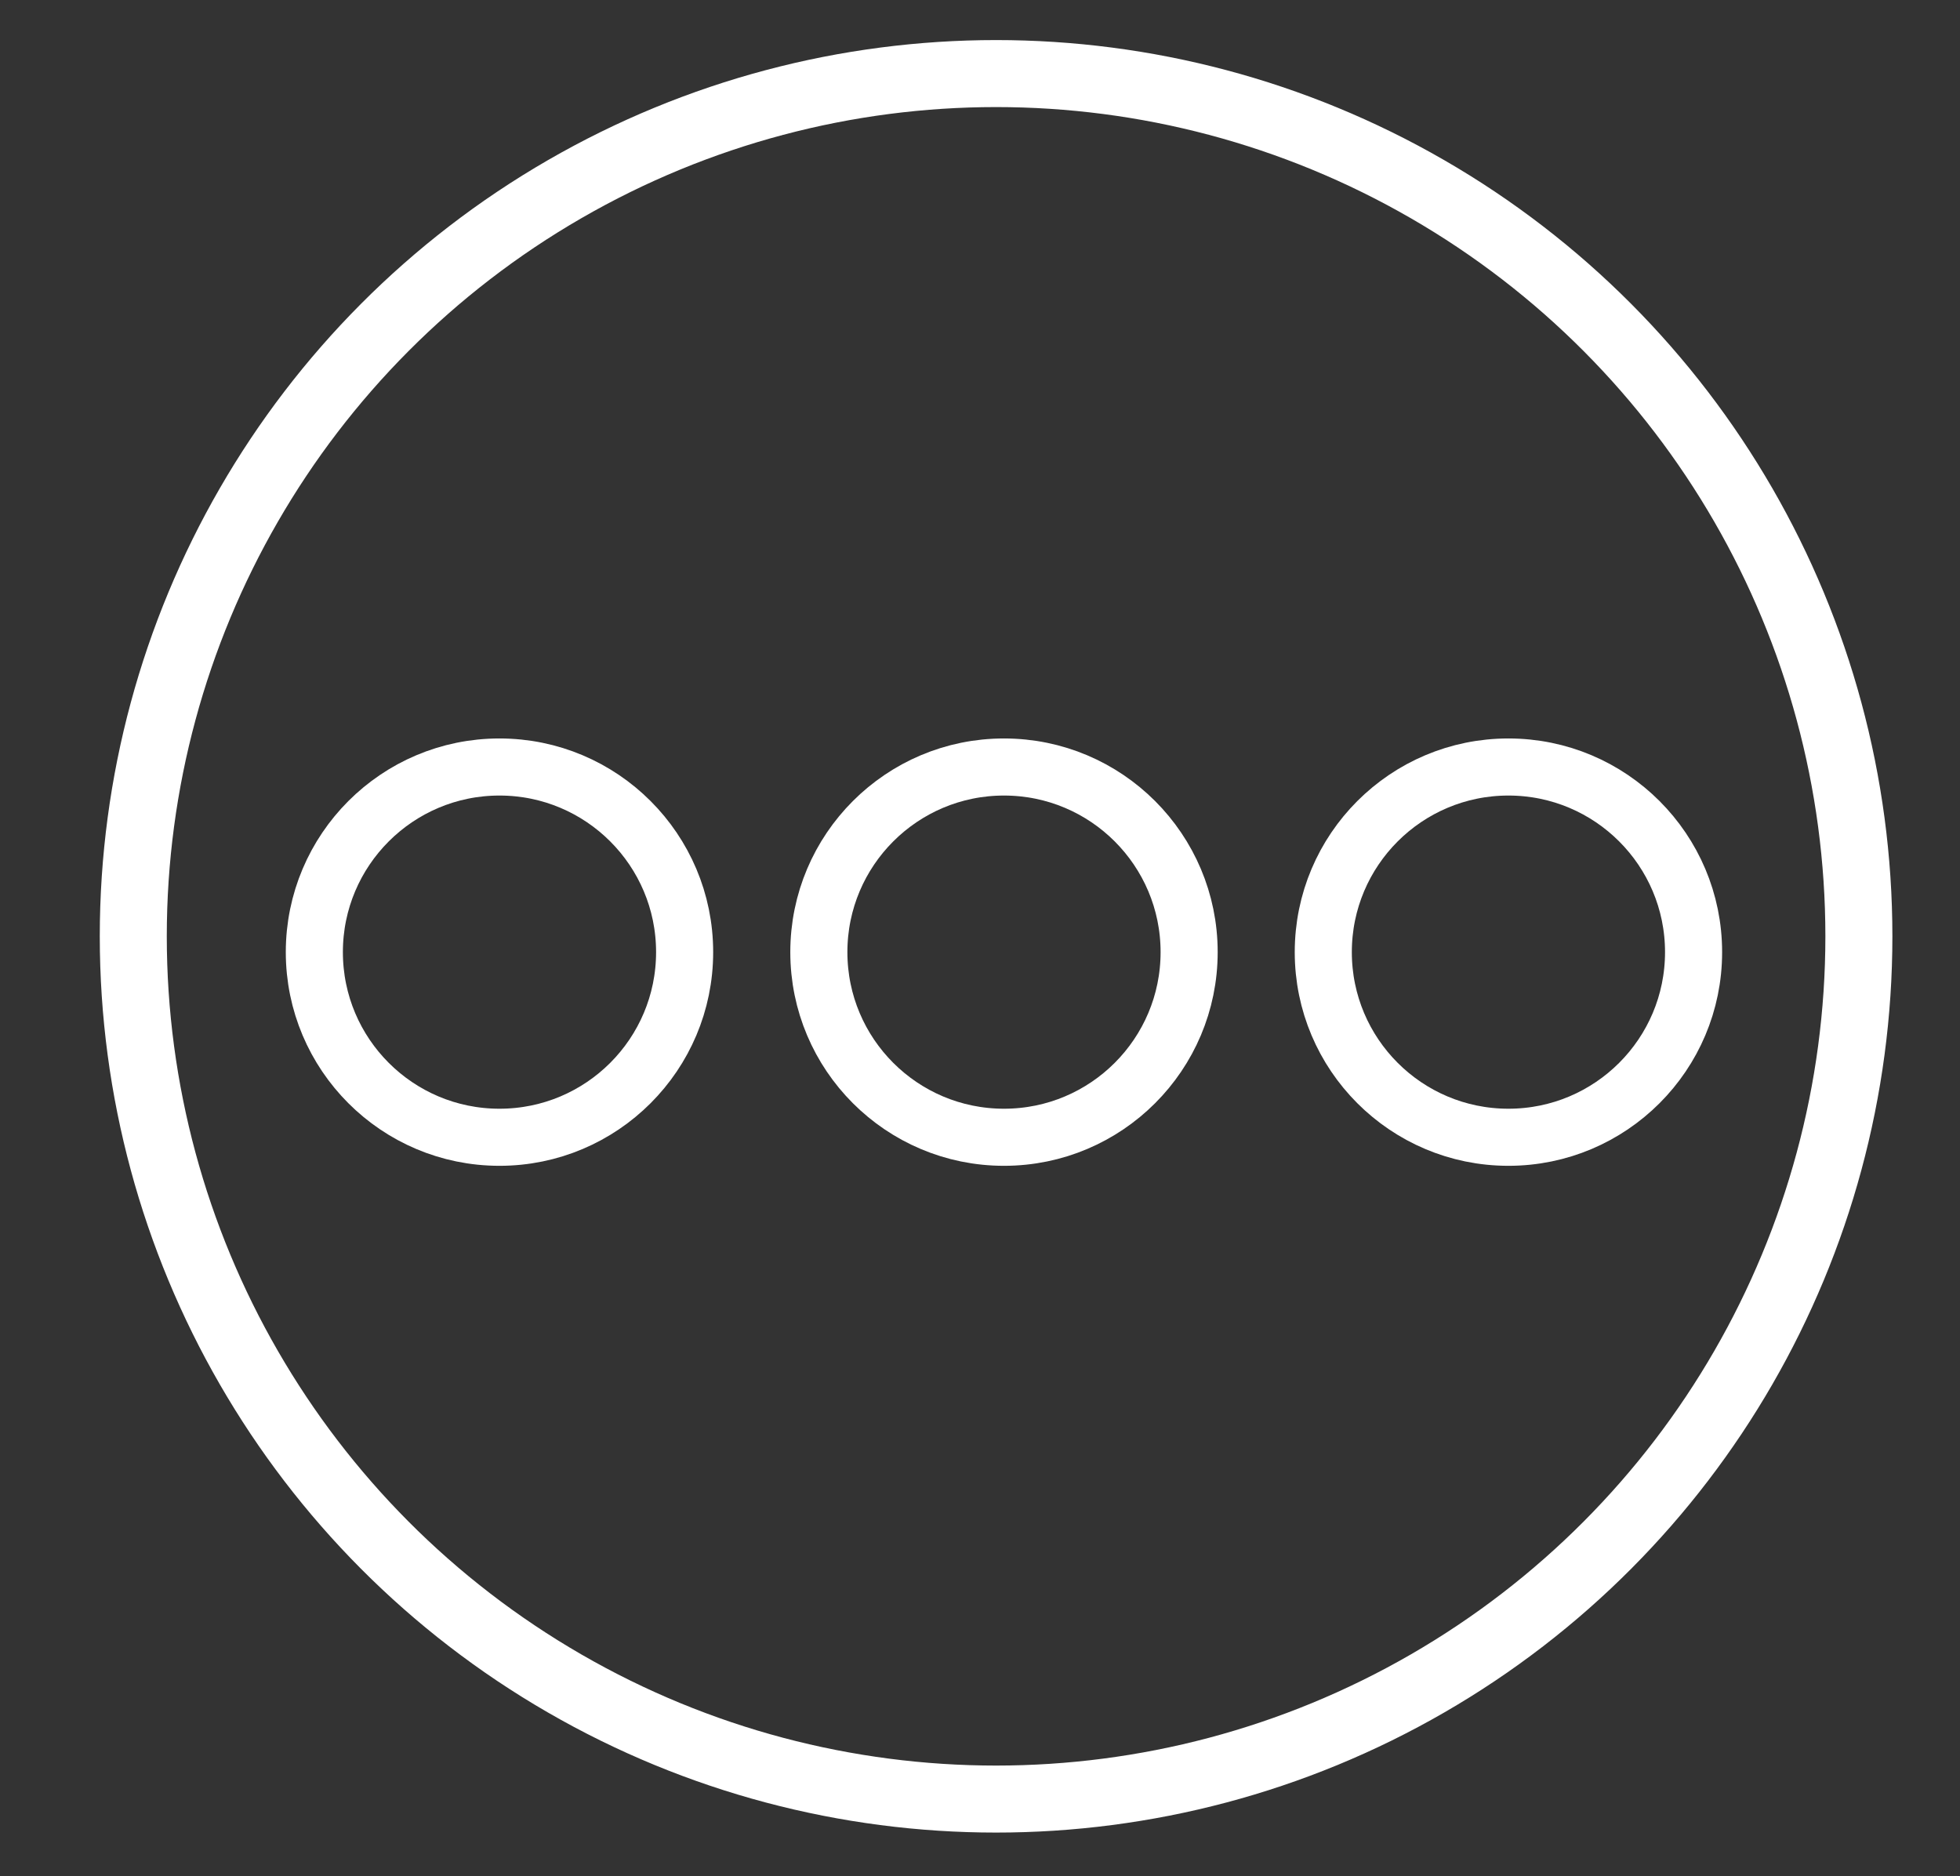
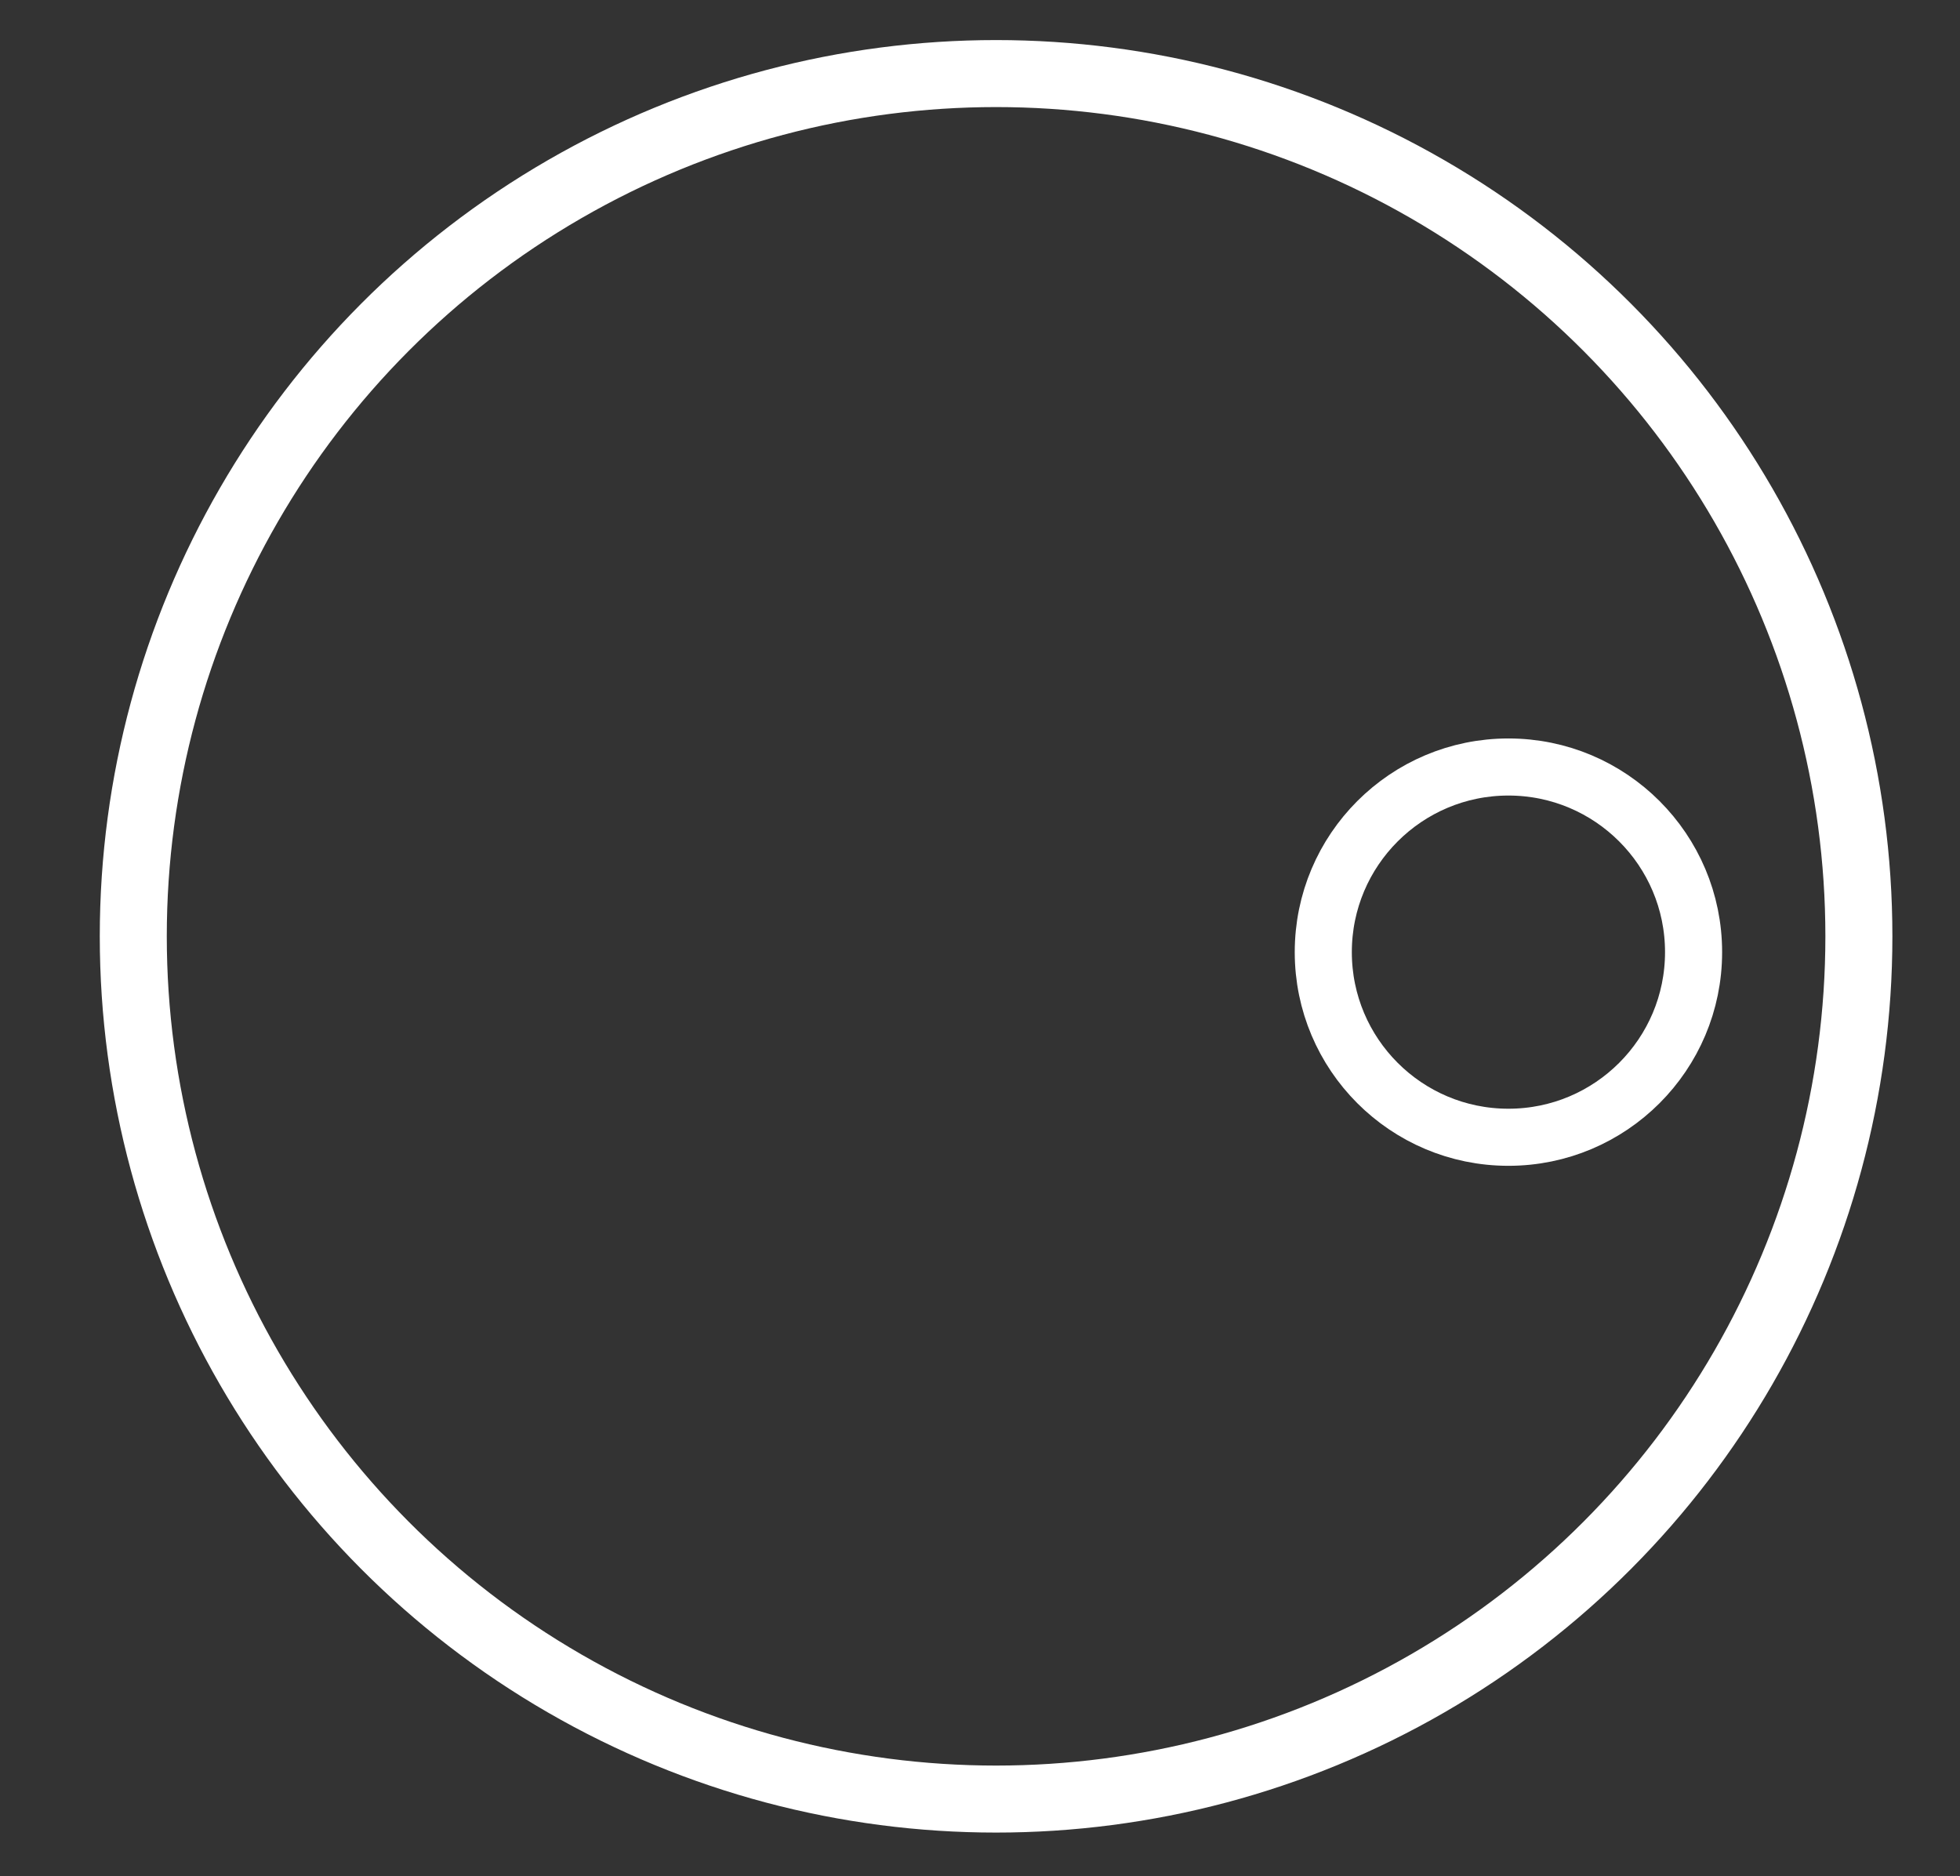
<svg xmlns="http://www.w3.org/2000/svg" version="1.1" id="Layer_1" x="0px" y="0px" width="29.25px" height="28px" viewBox="0 0 29.25 28" enable-background="new 0 0 29.25 28" xml:space="preserve">
  <rect x="0" y="0" width="29.25" height="28" fill="#333333" stroke="none" />
  <circle fill="none" stroke="#FFFFFF" stroke-miterlimit="10" cx="14.865" cy="13.974" r="12.876" />
-   <circle fill="none" stroke="#FFFFFF" stroke-width="0.852" stroke-miterlimit="10" cx="7.454" cy="14.21" r="2.763" />
-   <circle fill="none" stroke="#FFFFFF" stroke-width="0.852" stroke-miterlimit="10" cx="14.983" cy="14.21" r="2.763" />
  <circle fill="none" stroke="#FFFFFF" stroke-width="0.852" stroke-miterlimit="10" cx="22.511" cy="14.21" r="2.763" />
</svg>